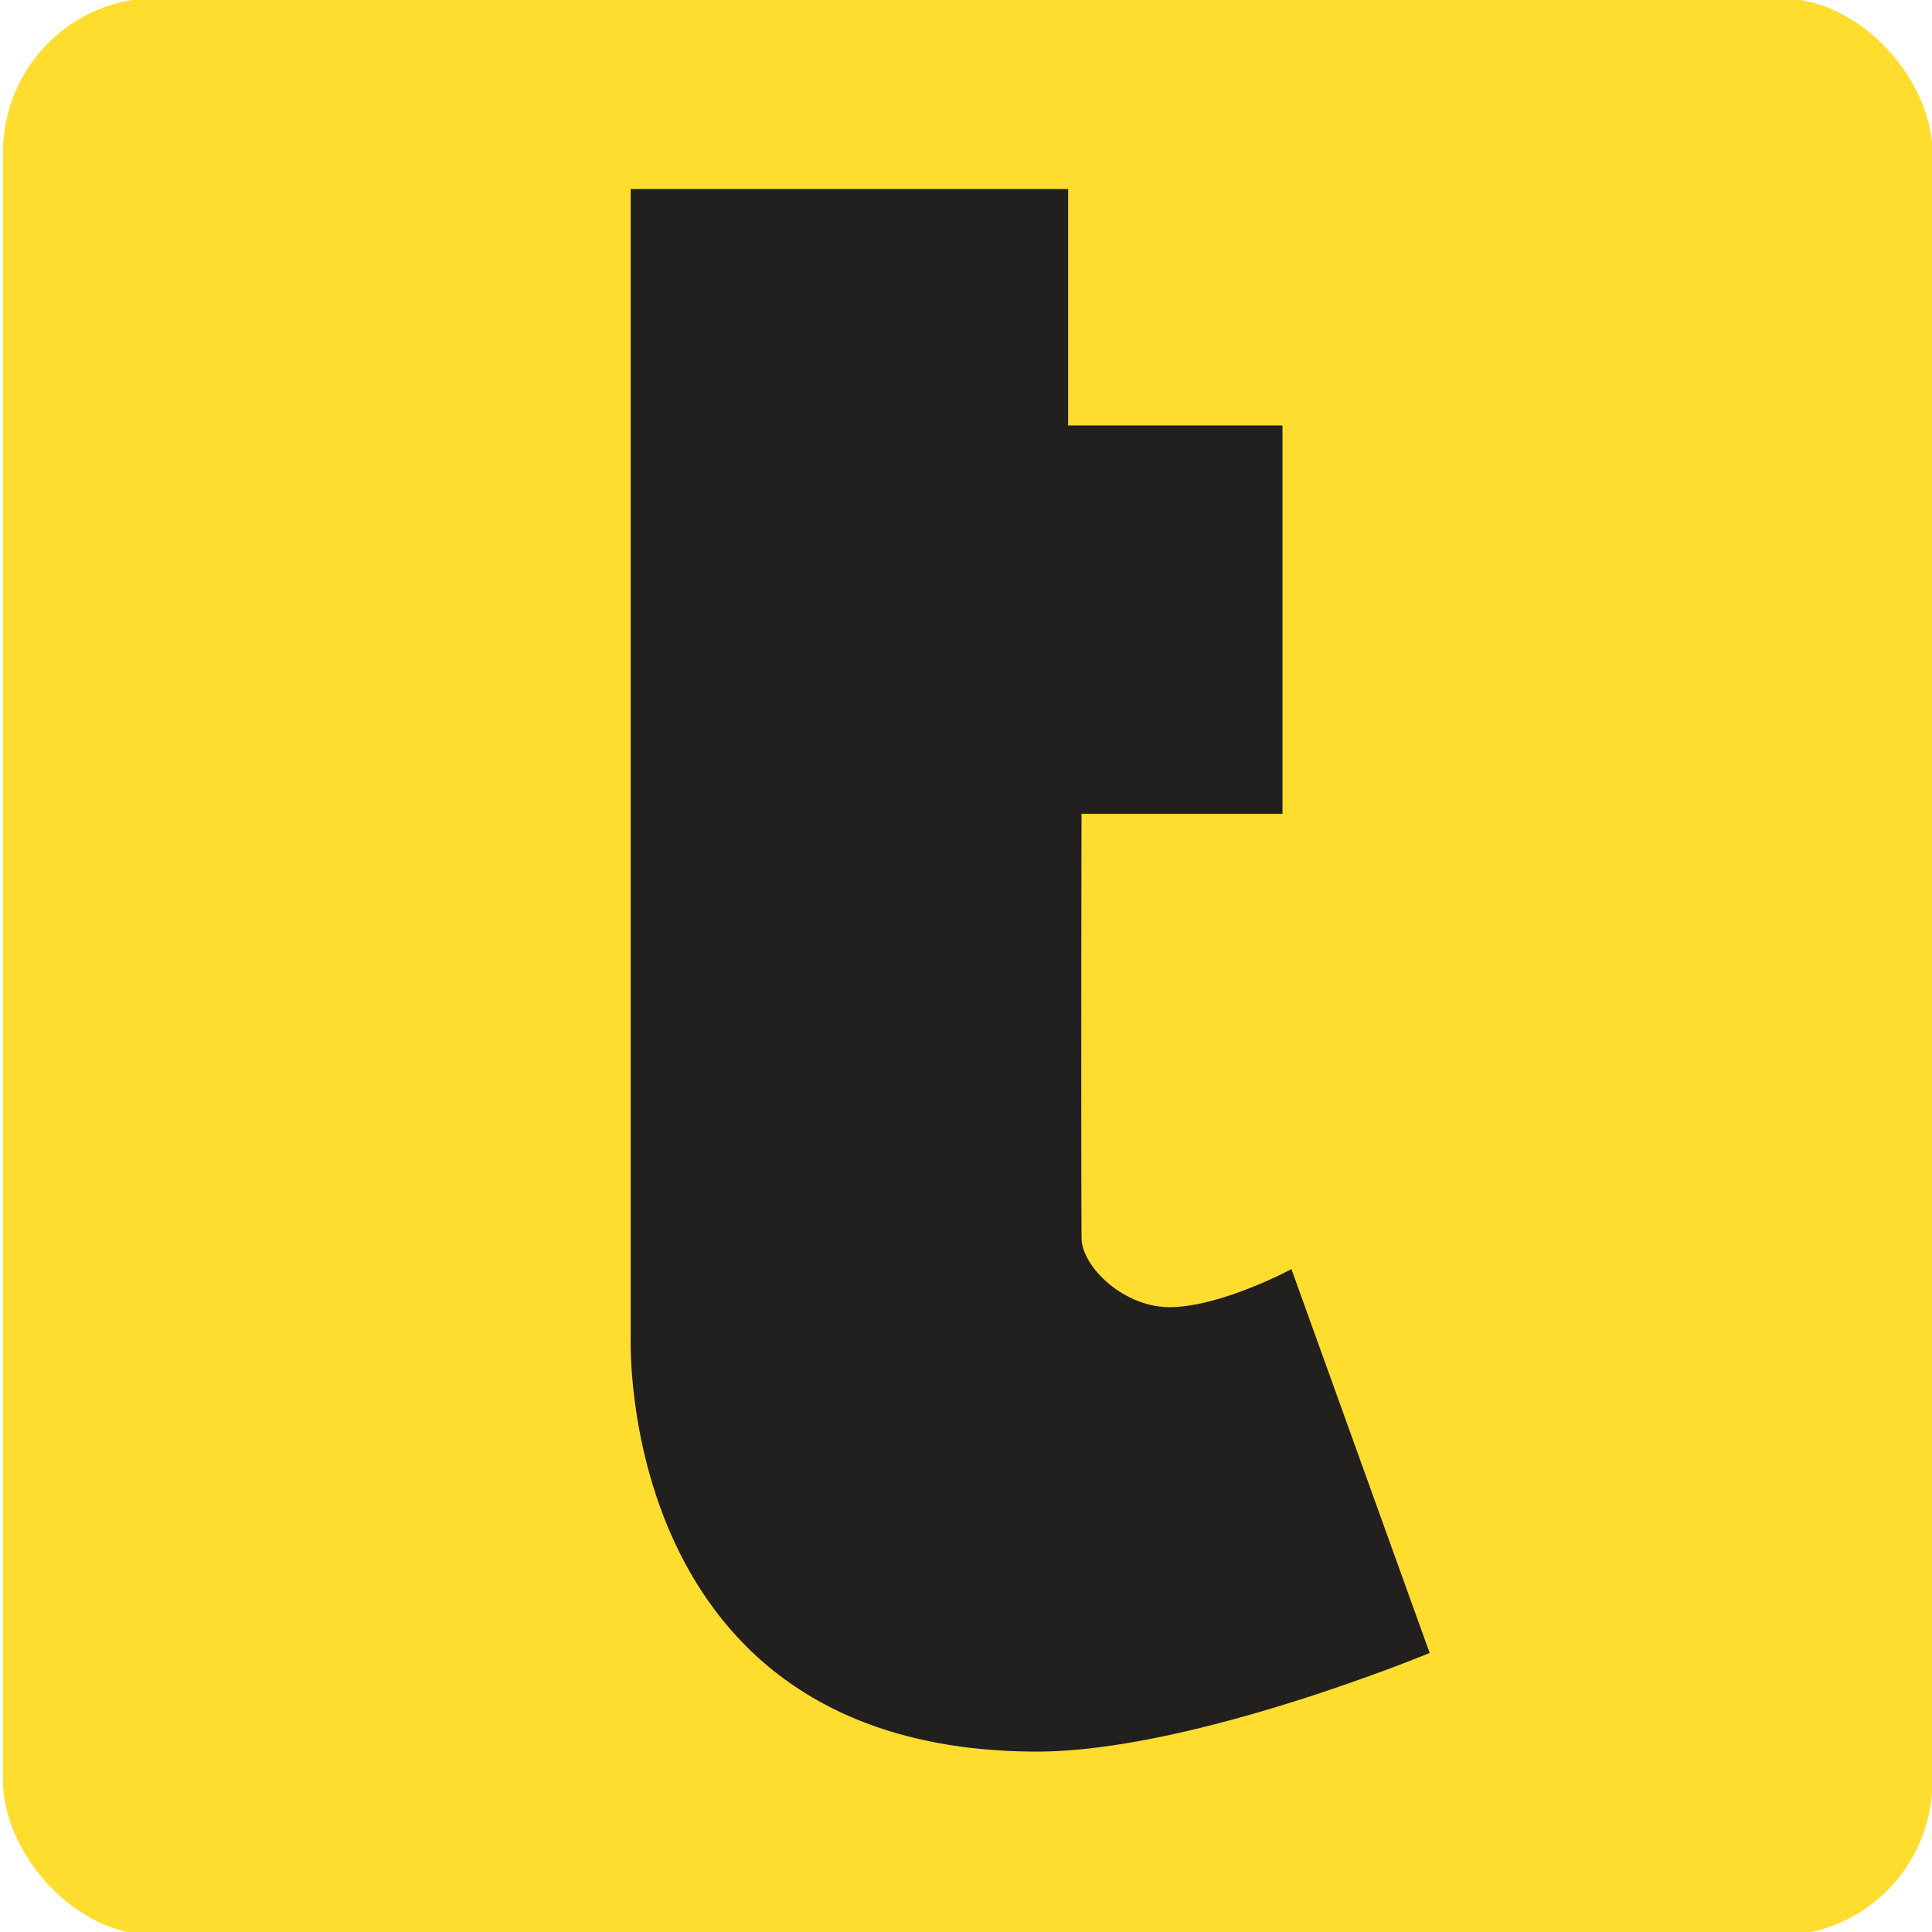
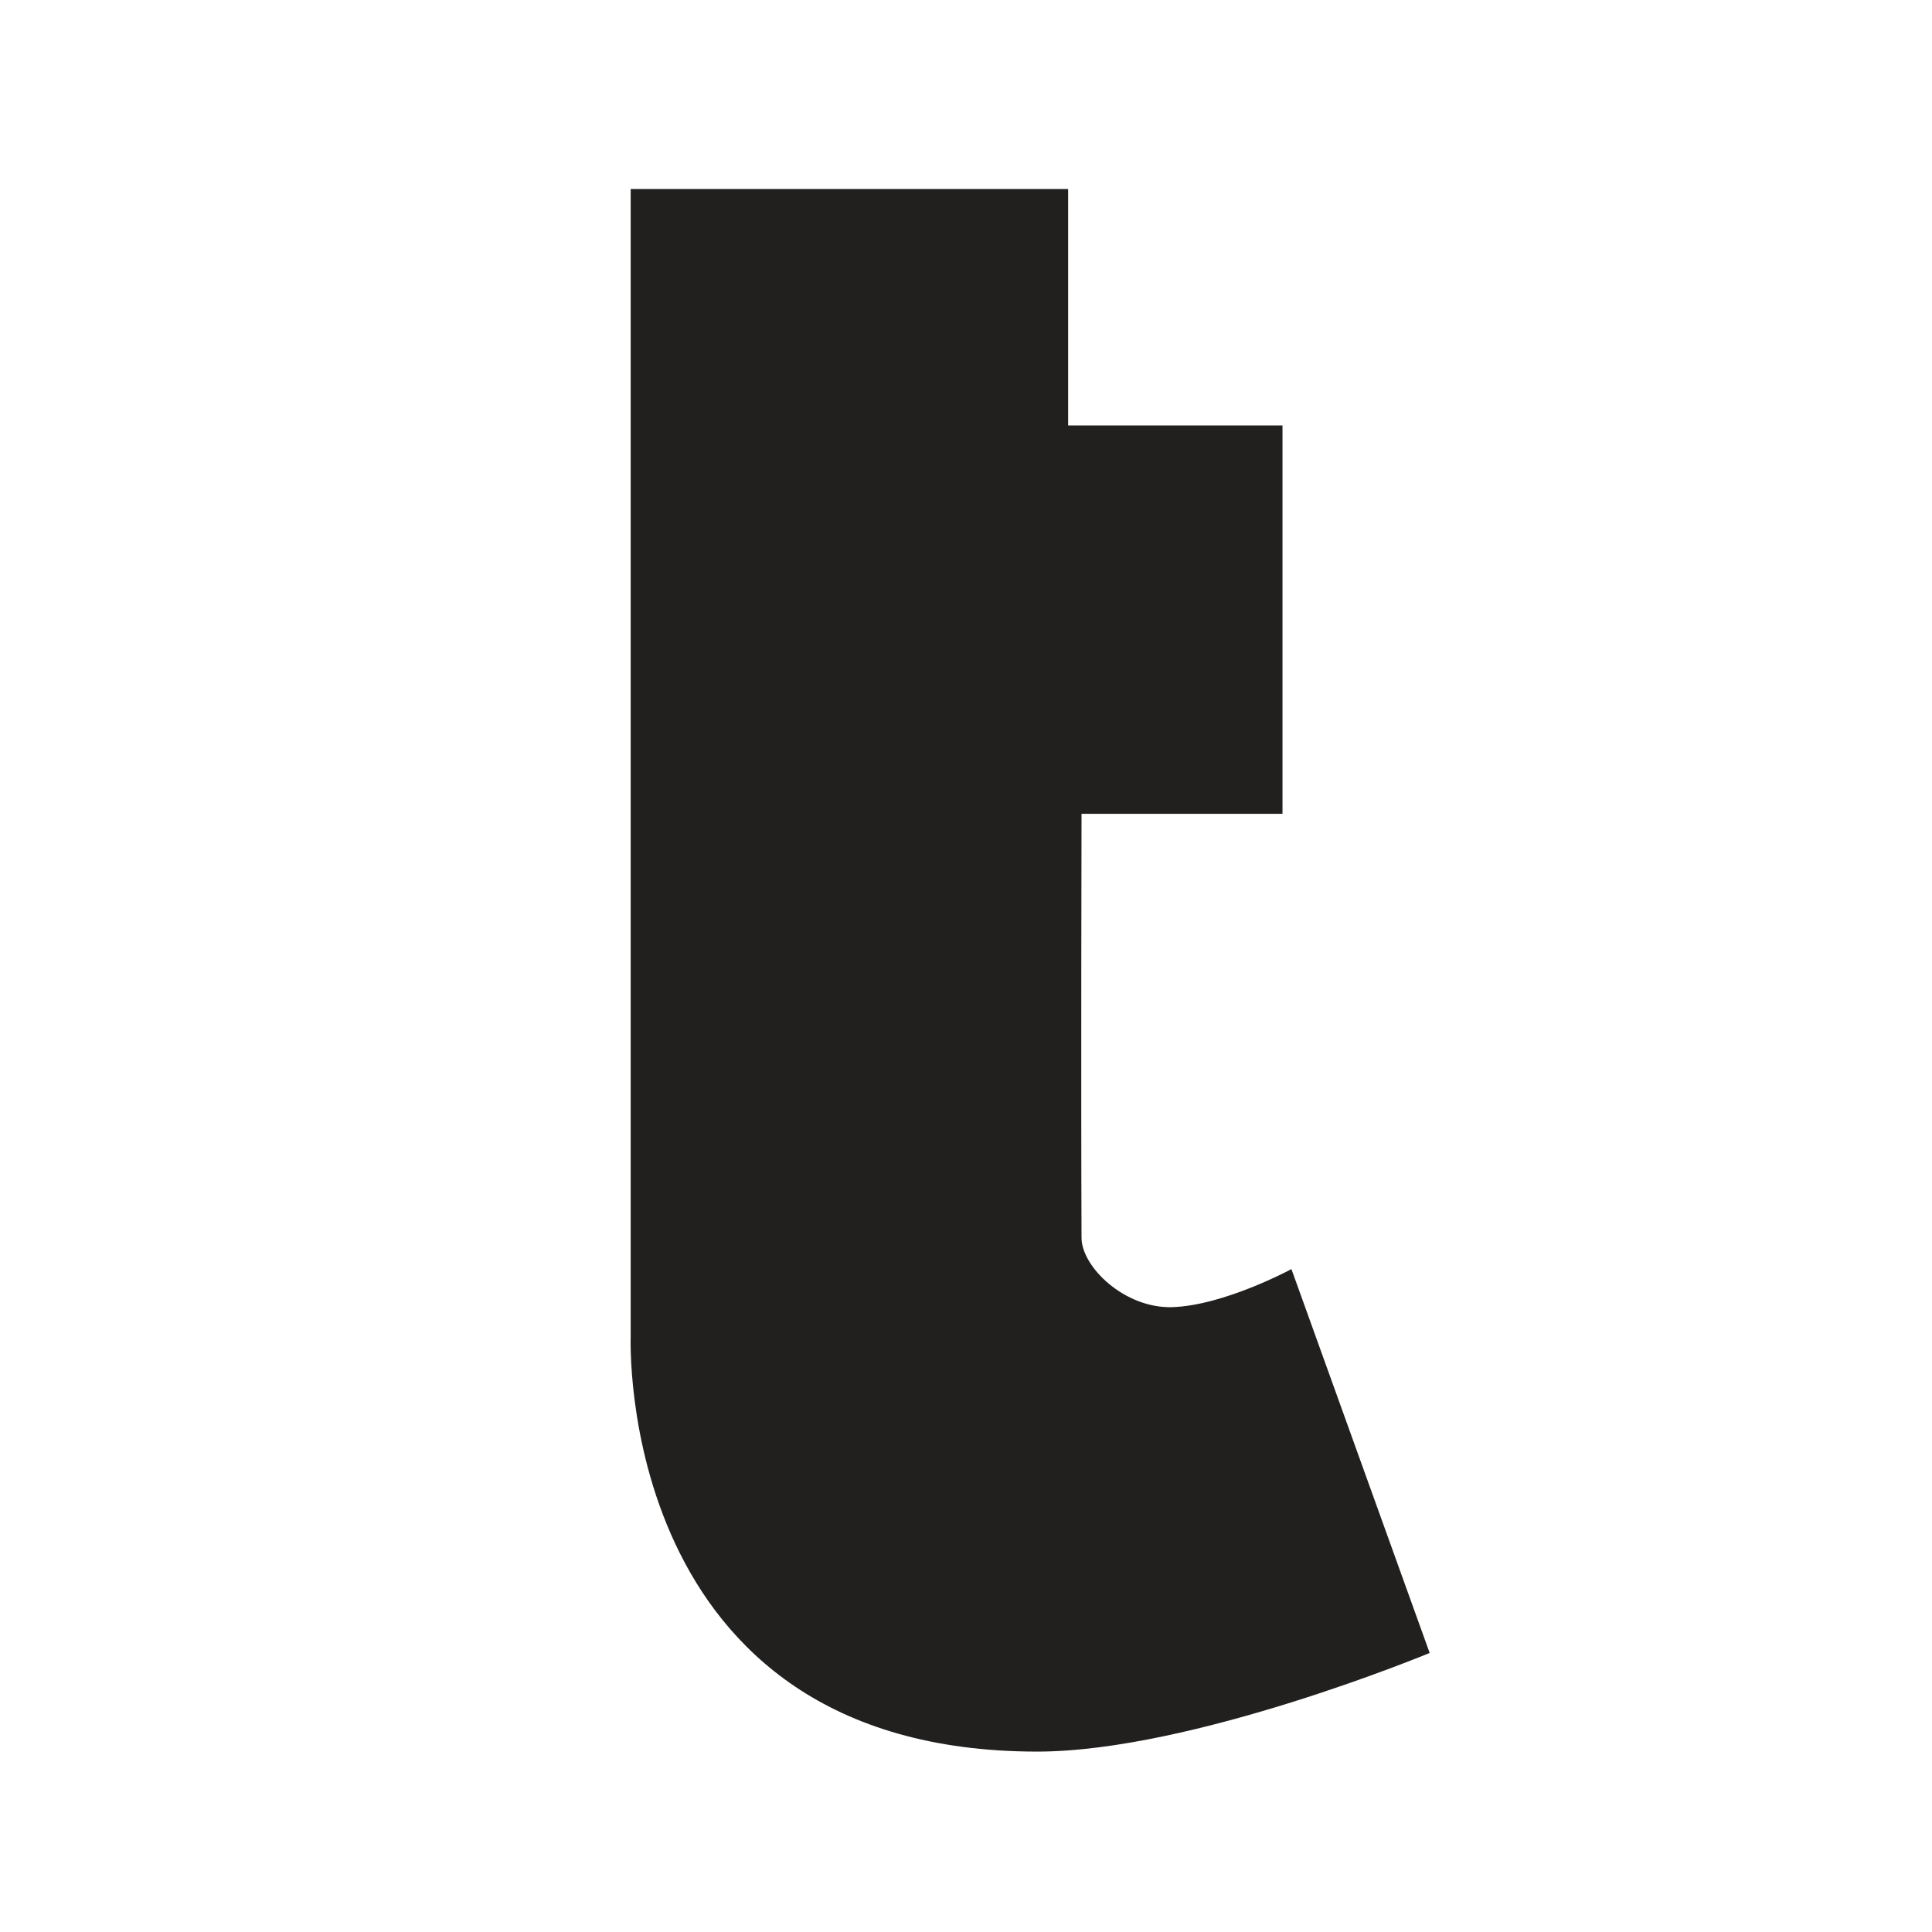
<svg xmlns="http://www.w3.org/2000/svg" width="120mm" height="120mm" viewBox="0 0 120 120" version="1.1" id="svg30575" xml:space="preserve">
  <defs id="defs30572" />
  <g id="layer1" transform="translate(-70.651,-76.423)">
    <g id="g36215">
      <g id="g14006" transform="matrix(0.01,0,0,-0.021,217.545,118.574)">
-         <rect style="fill:#ffdd2e;fill-opacity:1;stroke:#ffdd2e;stroke-width:12.96;stroke-linecap:round" id="rect22098" width="11972.307" height="5716.753" x="-14664.853" y="-2006.159" transform="scale(1,-1)" rx="945.338" ry="451.93" />
-       </g>
+         </g>
      <path d="M 109.824,159.411 V 88.163 h 27.171 v 14.687 h 13.314 v 24.12 h -12.482 c 0,0 -0.04,16.753 0,26.338 0.008,1.813 2.683,4.391 5.627,4.304 3.215,-0.095 7.41,-2.363 7.41,-2.363 l 8.586,23.842 c 0,0 -14.751,6.131 -24.391,6.127 -26.263,-0.013 -25.234,-25.807 -25.234,-25.807" style="fill:#221f1f;fill-opacity:1;fill-rule:nonzero;stroke:none;stroke-width:0.097" id="path1823" />
    </g>
  </g>
</svg>